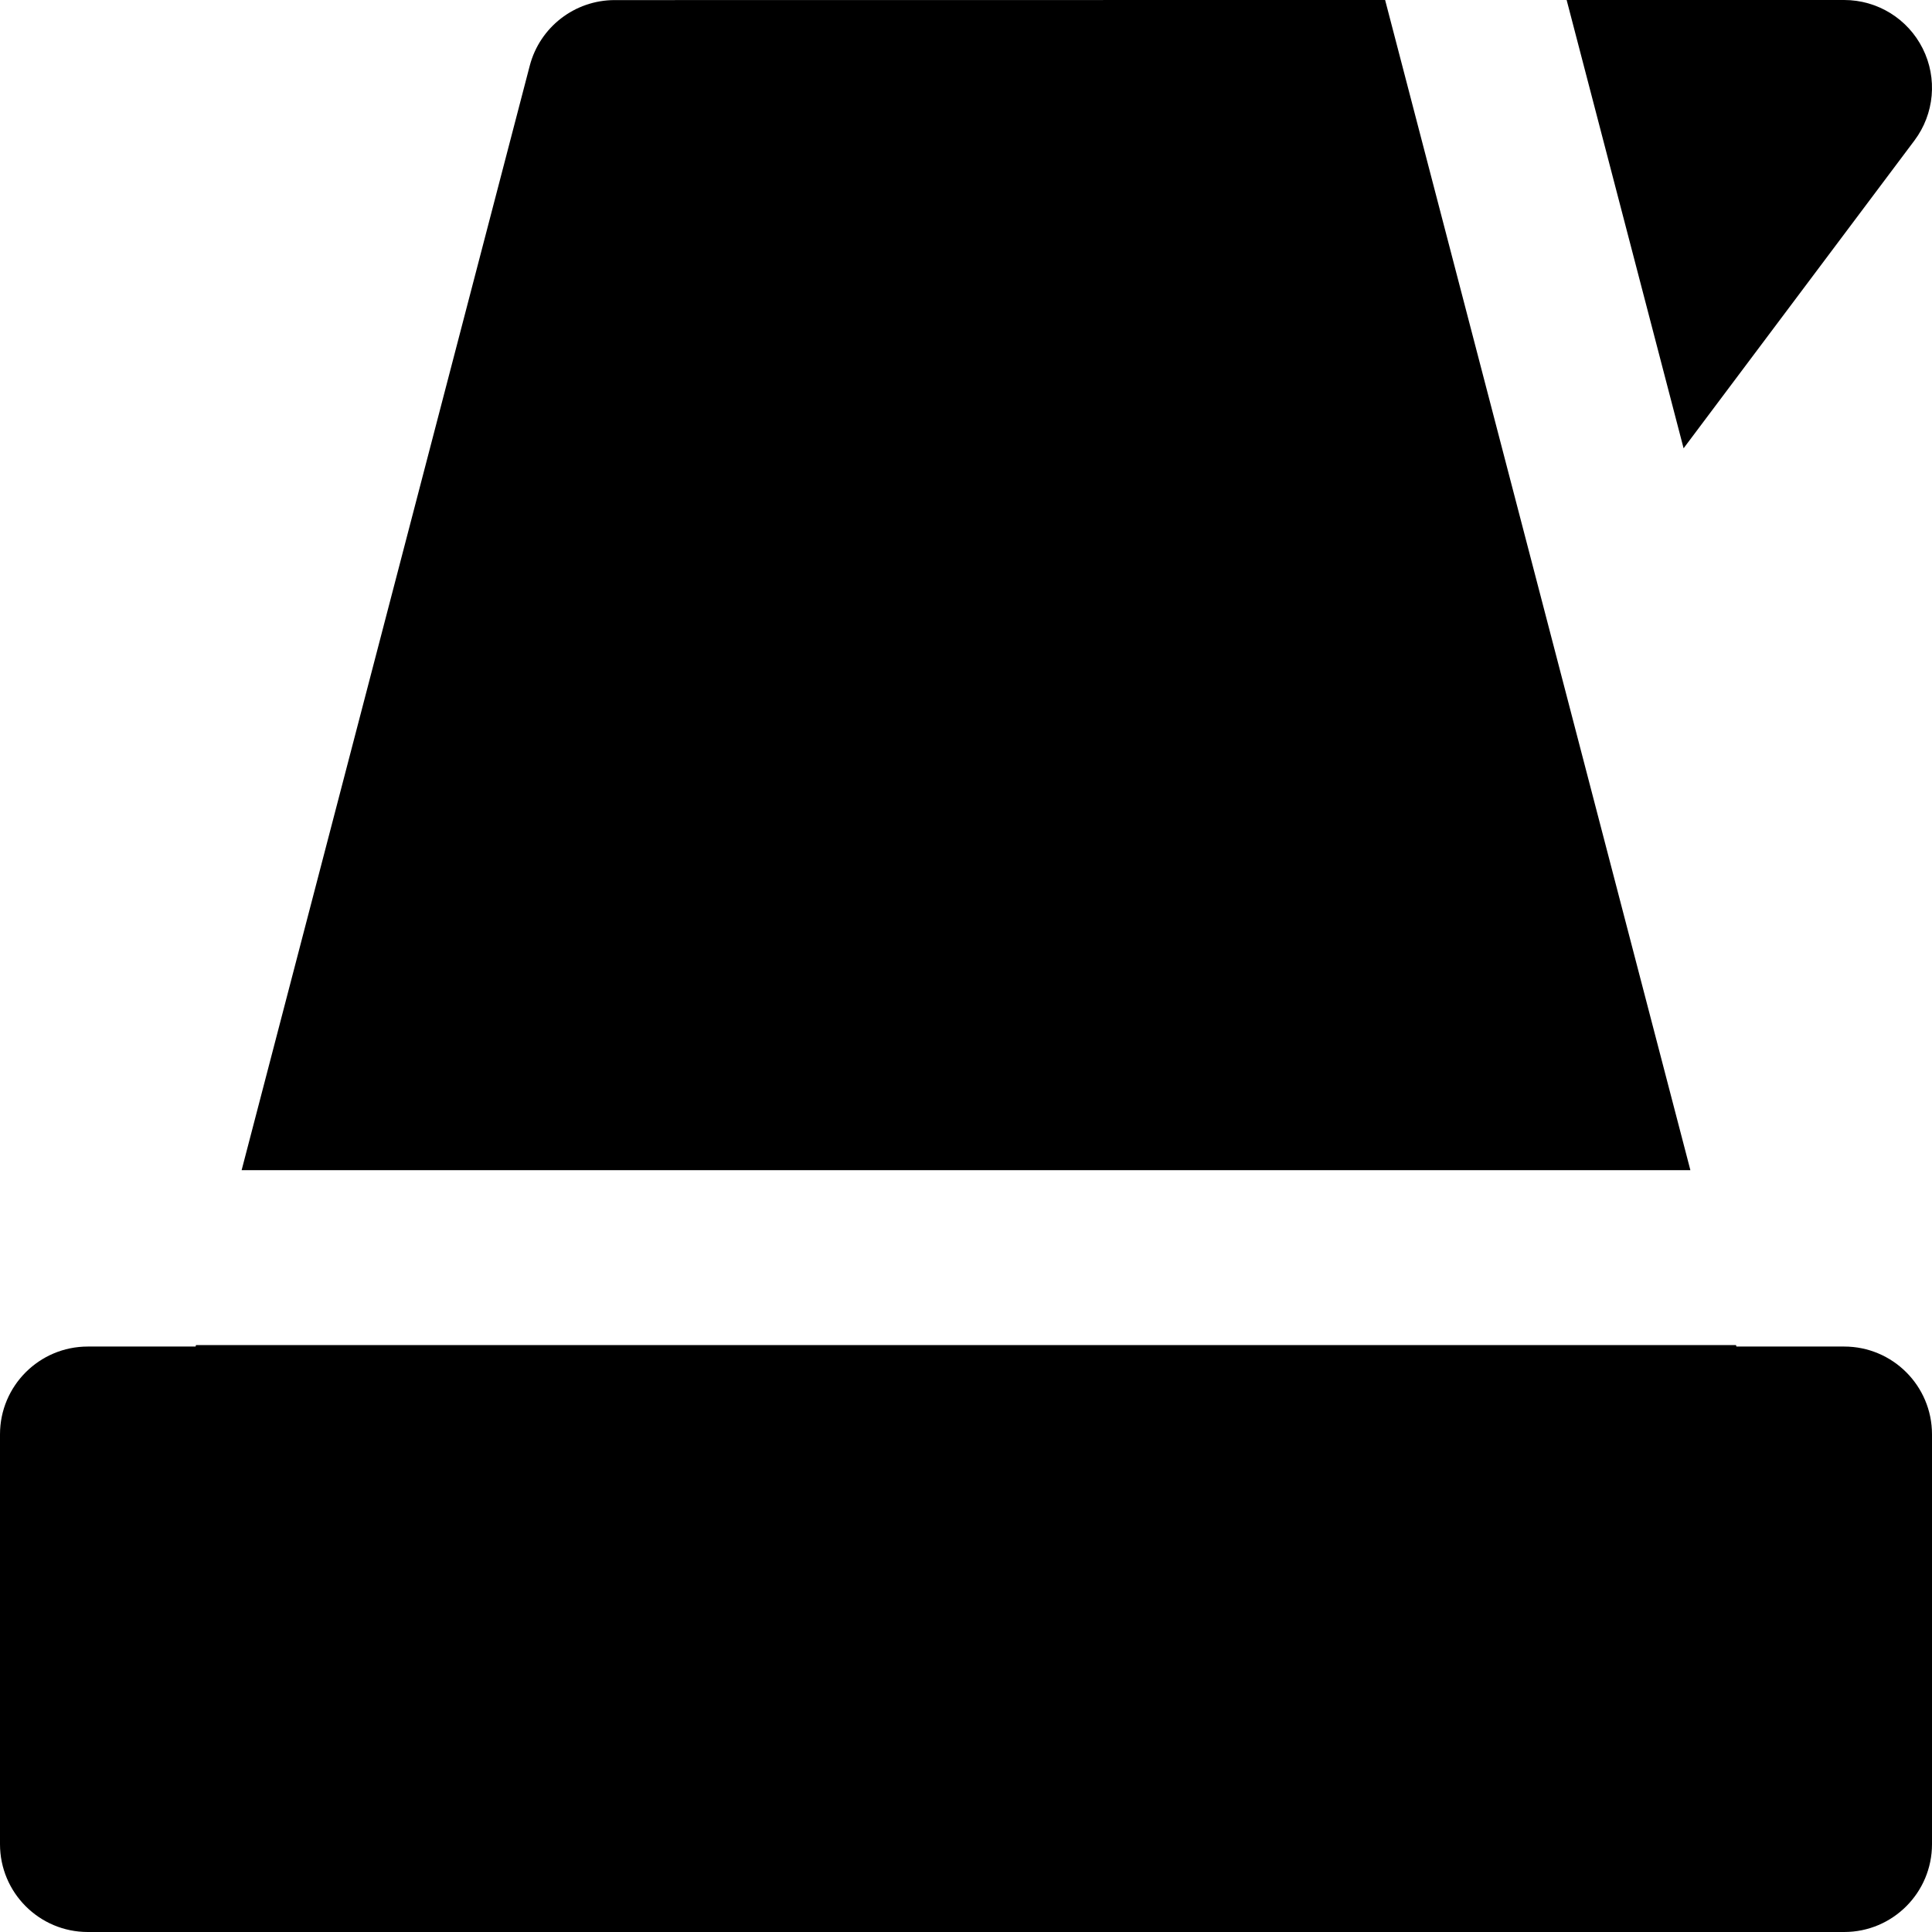
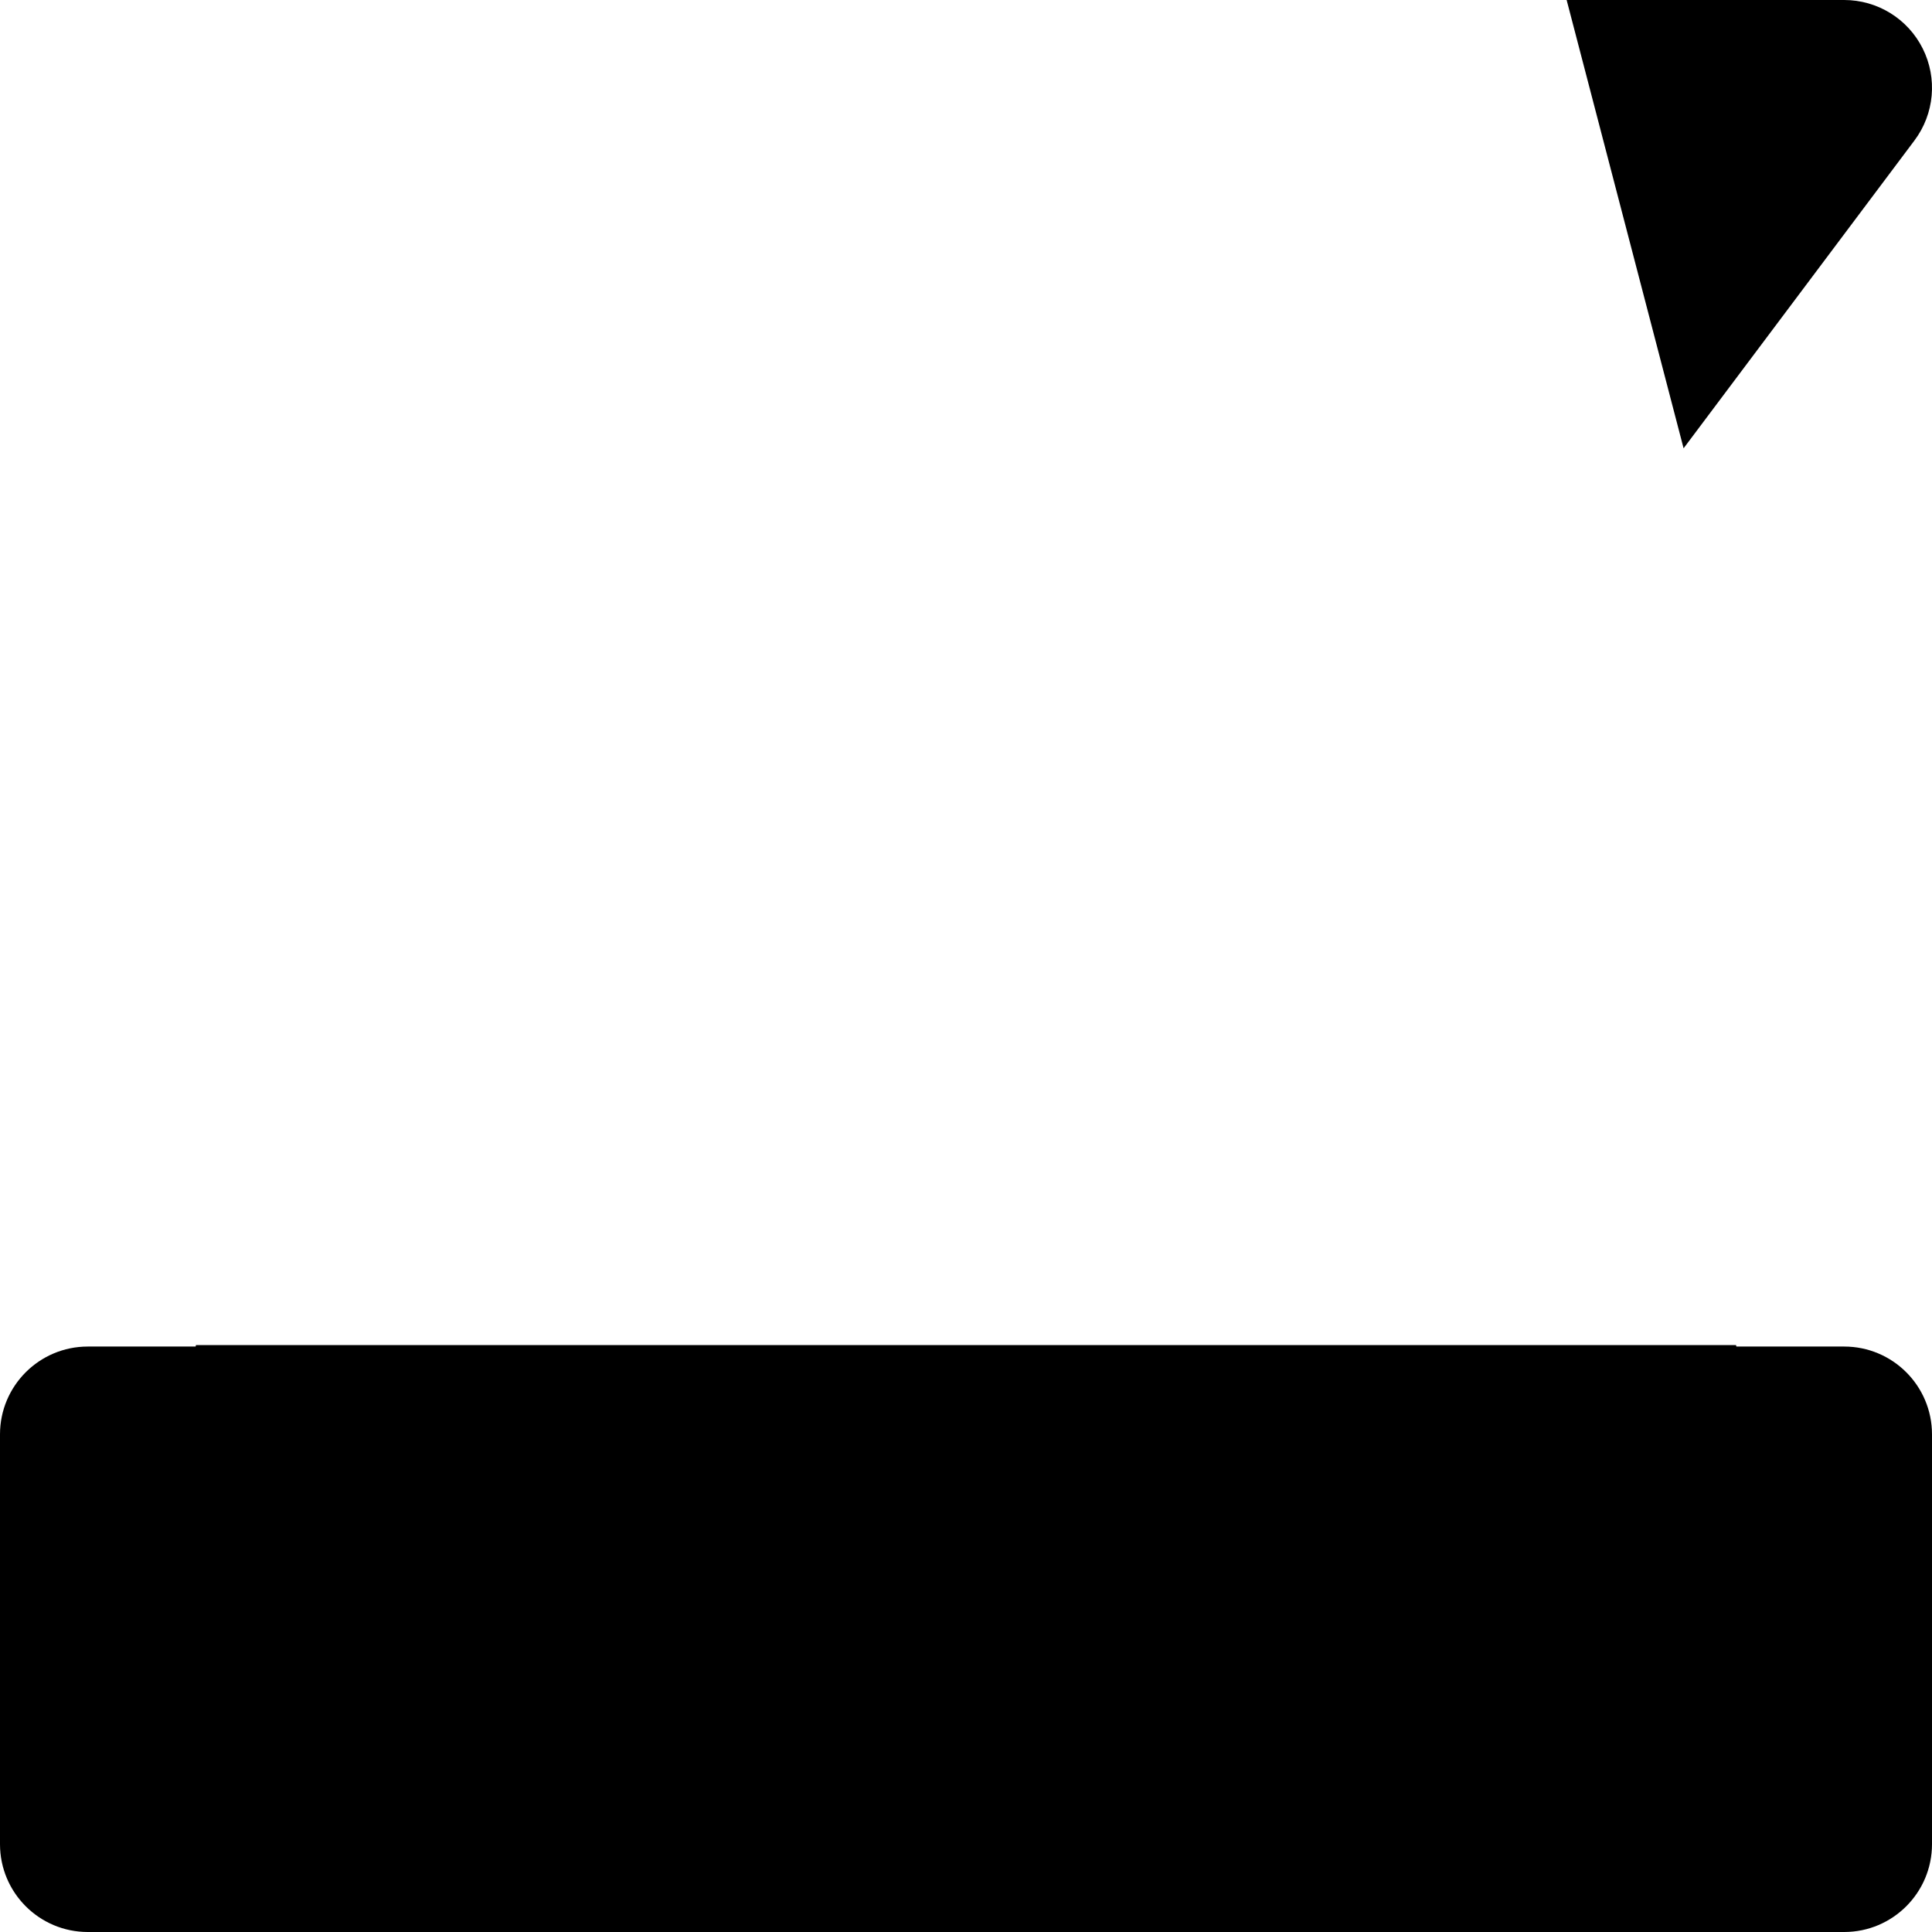
<svg xmlns="http://www.w3.org/2000/svg" fill="#000000" height="800px" width="800px" version="1.1" id="Layer_1" viewBox="0 0 512 512" xml:space="preserve">
  <g>
    <g>
      <path d="M488.727,356.849h-28.563l-0.102-0.393H51.94l-0.104,0.393H23.273C10.42,356.849,0,367.267,0,380.121v108.606    C0,501.578,10.42,512,23.273,512h465.455C501.58,512,512,501.578,512,488.727V380.121C512,367.267,501.58,356.849,488.727,356.849    z" />
    </g>
  </g>
  <g>
    <g>
-       <path d="M410.48,166.391l-15.014-57.557L367.071,0h-17.98h-0.002h-0.002L162.906,0.022c-10.589,0-19.842,7.149-22.517,17.397    L64.031,310.111h383.941L410.48,166.391z" />
-     </g>
+       </g>
  </g>
  <g>
    <g>
      <path d="M509.542,12.865C505.602,4.98,497.543,0,488.727,0h-73.551l11.909,45.646l19.085,73.157l61.175-81.566    C512.635,30.183,513.485,20.748,509.542,12.865z" />
    </g>
  </g>
</svg>